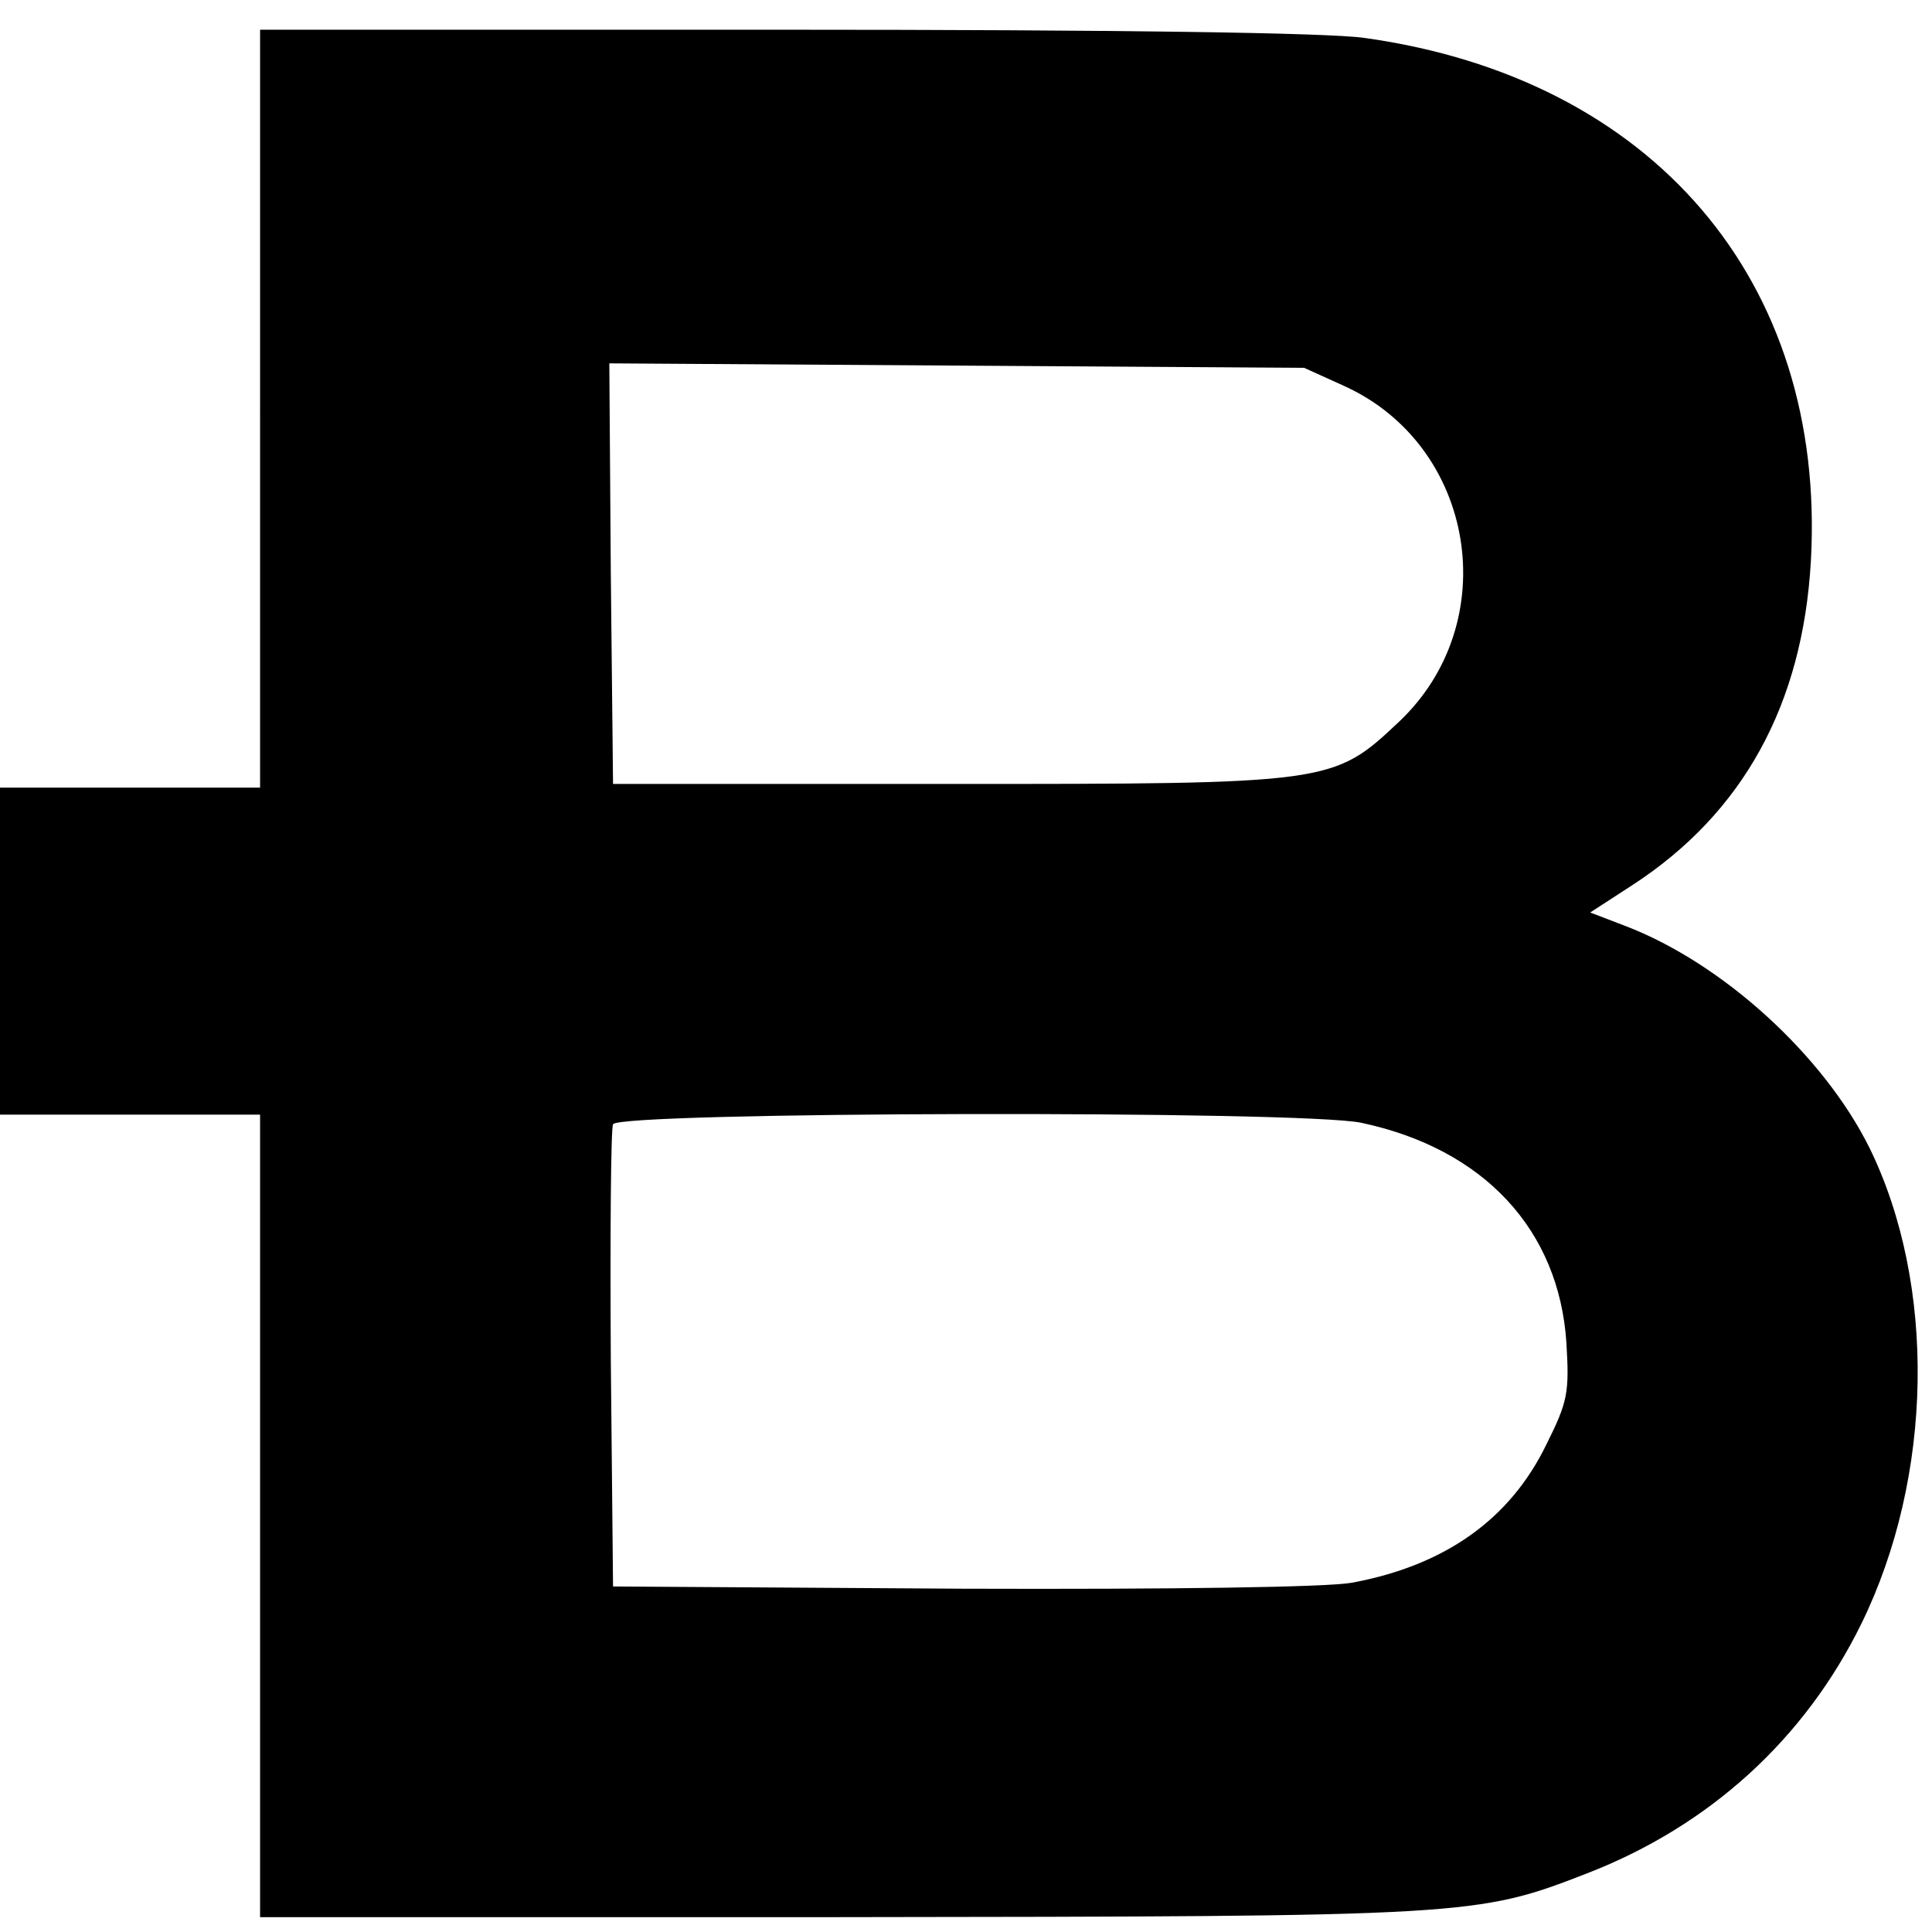
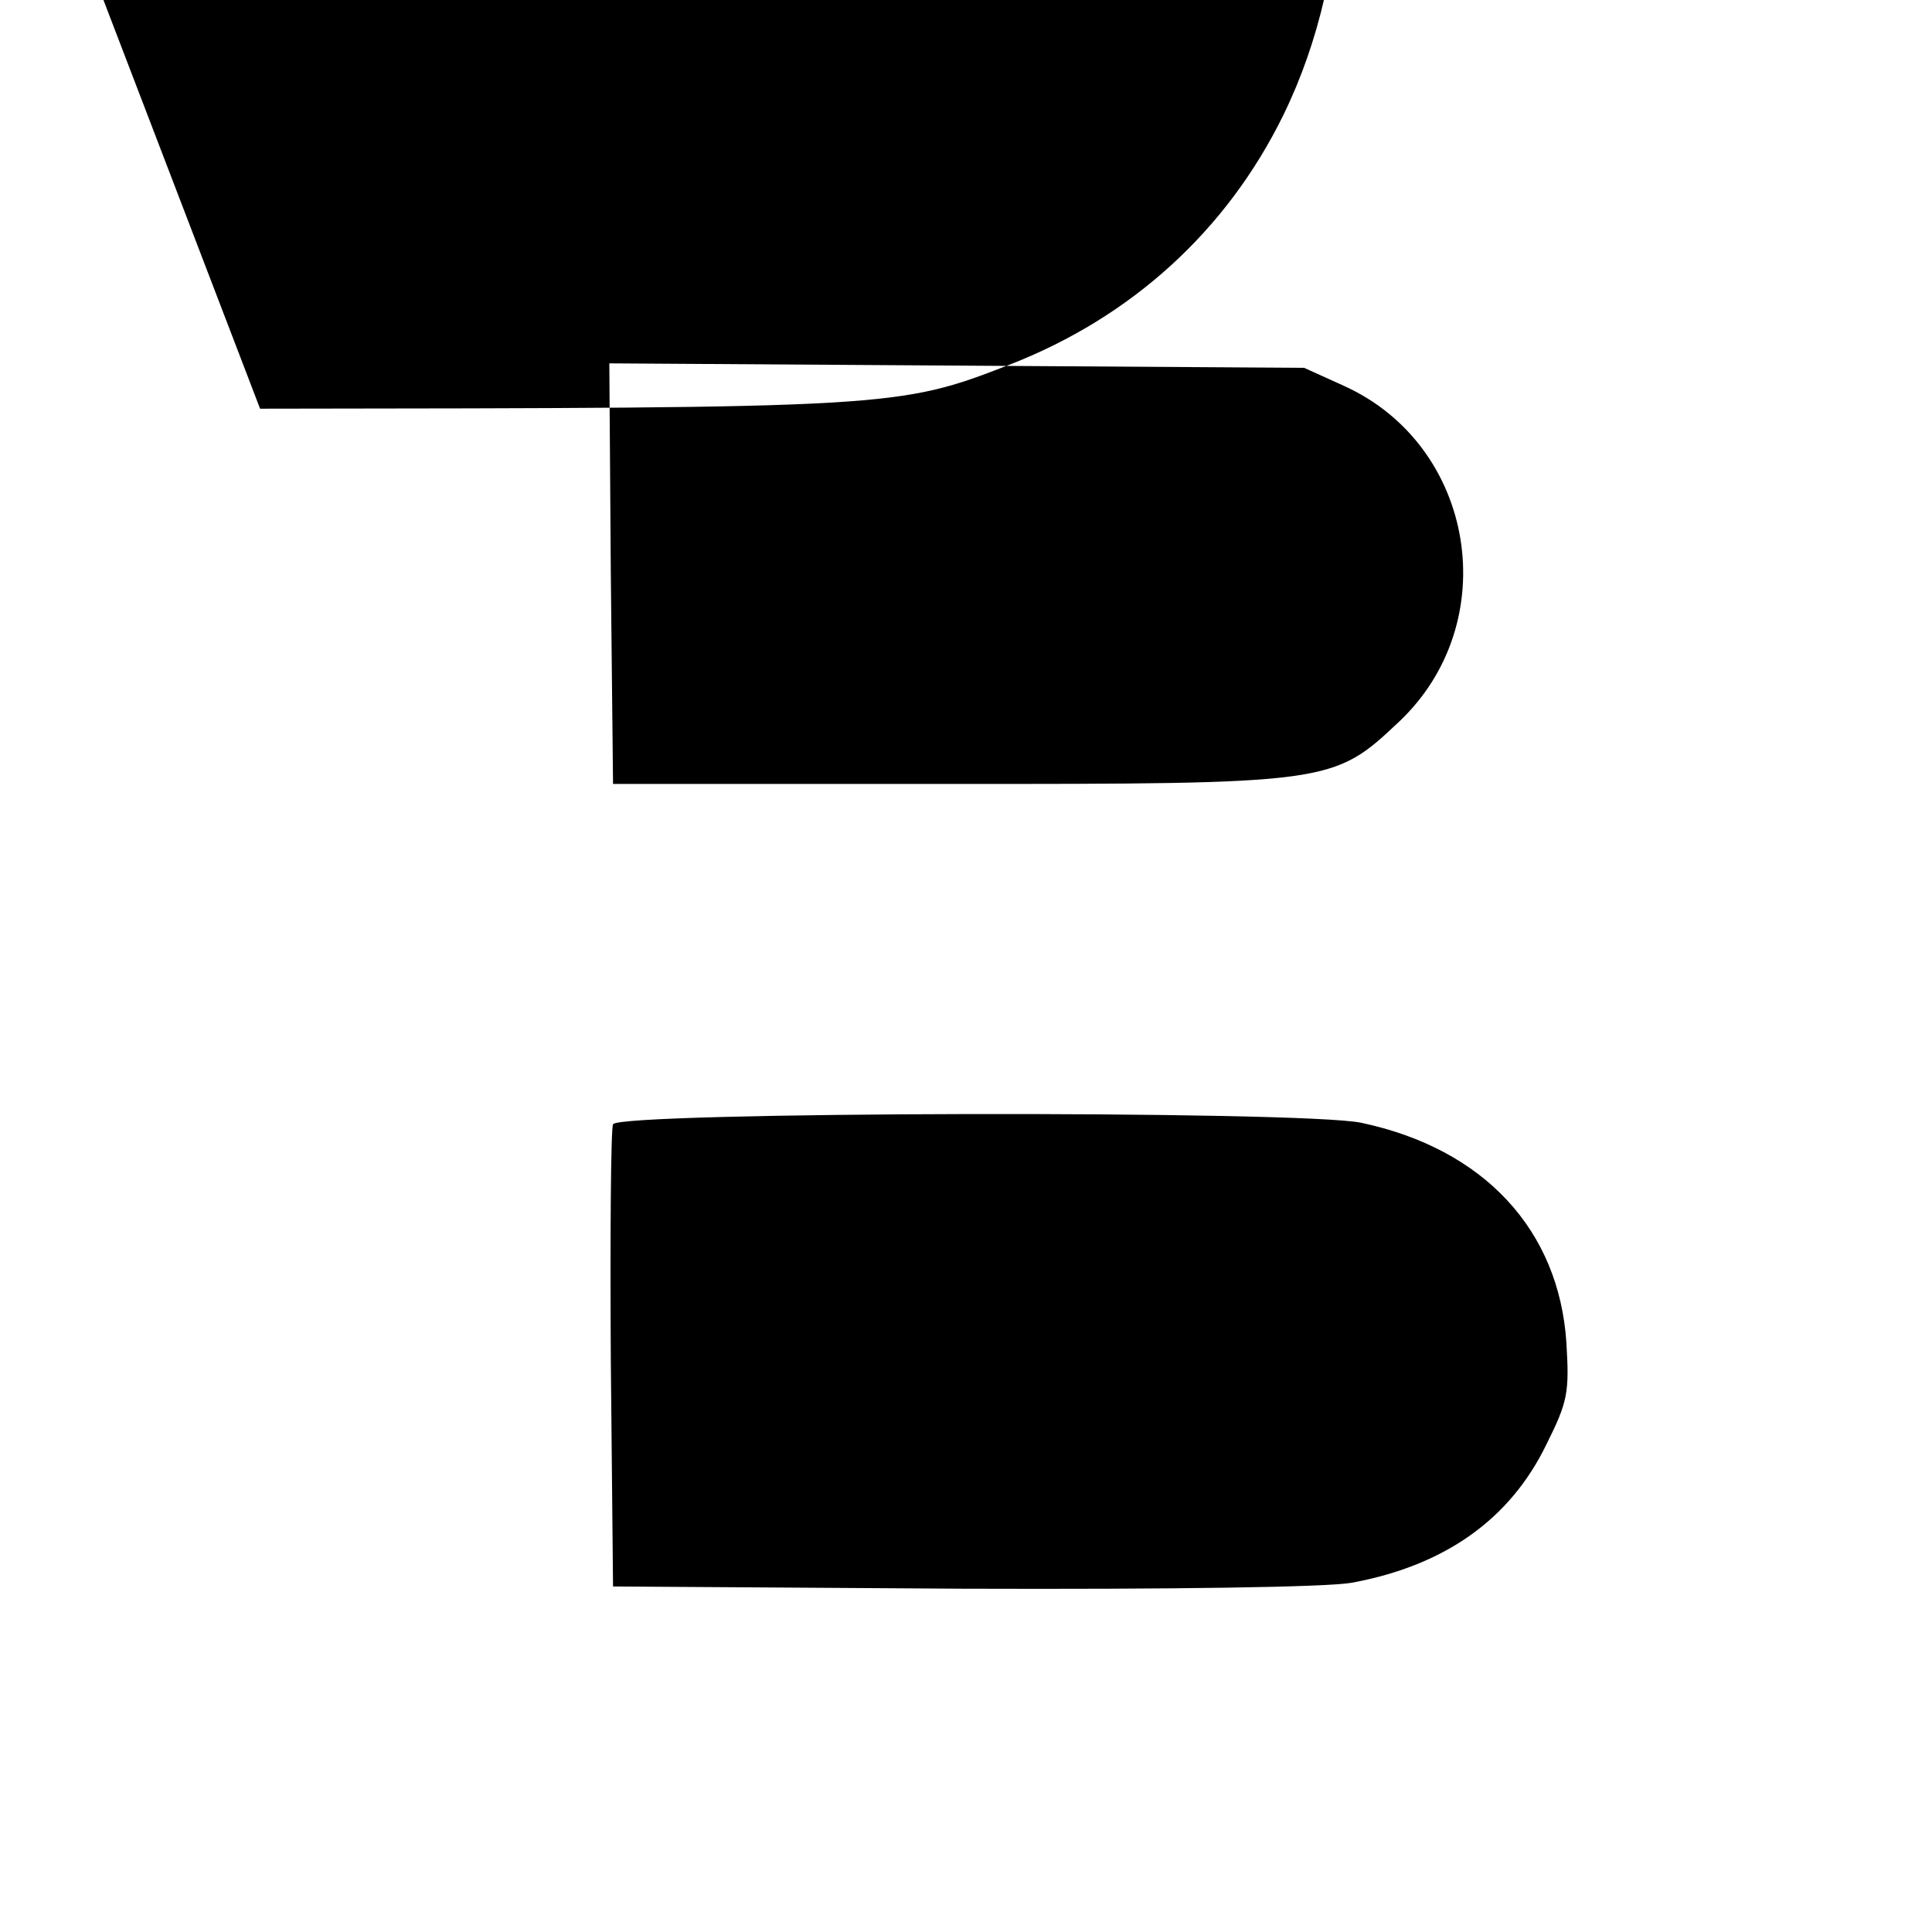
<svg xmlns="http://www.w3.org/2000/svg" version="1.0" width="260pt" height="260pt" viewBox="0 0 260 260" preserveAspectRatio="xMidYMid meet">
  <g transform="translate(0,260) scale(0.1,-0.1)" fill="#000000" stroke="none">
-     <path d="M350 2050 l0 -510 -175 0 -175 0 0 -220 0 -220 175 0 175 0 0 -540 0 -540 778 0 c850 1 859 1 1008 59 165 64 293 181 369 336 97 198 101 456 11 640 -62 125 -198 249 -329 299 l-47 18 57 37 c149 97 229 243 240 436 21 377 -213 650 -601 704 -49 7 -331 11 -782 11 l-704 0 0 -510z m1458 31 c178 -80 217 -319 74 -453 -88 -83 -92 -83 -607 -83 l-450 0 -3 283 -2 283 467 -3 468 -3 53 -24z m24 -992 c165 -35 266 -144 276 -296 4 -67 2 -79 -27 -137 -49 -101 -137 -163 -262 -186 -33 -6 -241 -9 -524 -8 l-470 3 -3 305 c-1 168 0 310 3 317 6 17 927 19 1007 2z" />
+     <path d="M350 2050 c850 1 859 1 1008 59 165 64 293 181 369 336 97 198 101 456 11 640 -62 125 -198 249 -329 299 l-47 18 57 37 c149 97 229 243 240 436 21 377 -213 650 -601 704 -49 7 -331 11 -782 11 l-704 0 0 -510z m1458 31 c178 -80 217 -319 74 -453 -88 -83 -92 -83 -607 -83 l-450 0 -3 283 -2 283 467 -3 468 -3 53 -24z m24 -992 c165 -35 266 -144 276 -296 4 -67 2 -79 -27 -137 -49 -101 -137 -163 -262 -186 -33 -6 -241 -9 -524 -8 l-470 3 -3 305 c-1 168 0 310 3 317 6 17 927 19 1007 2z" />
  </g>
</svg>